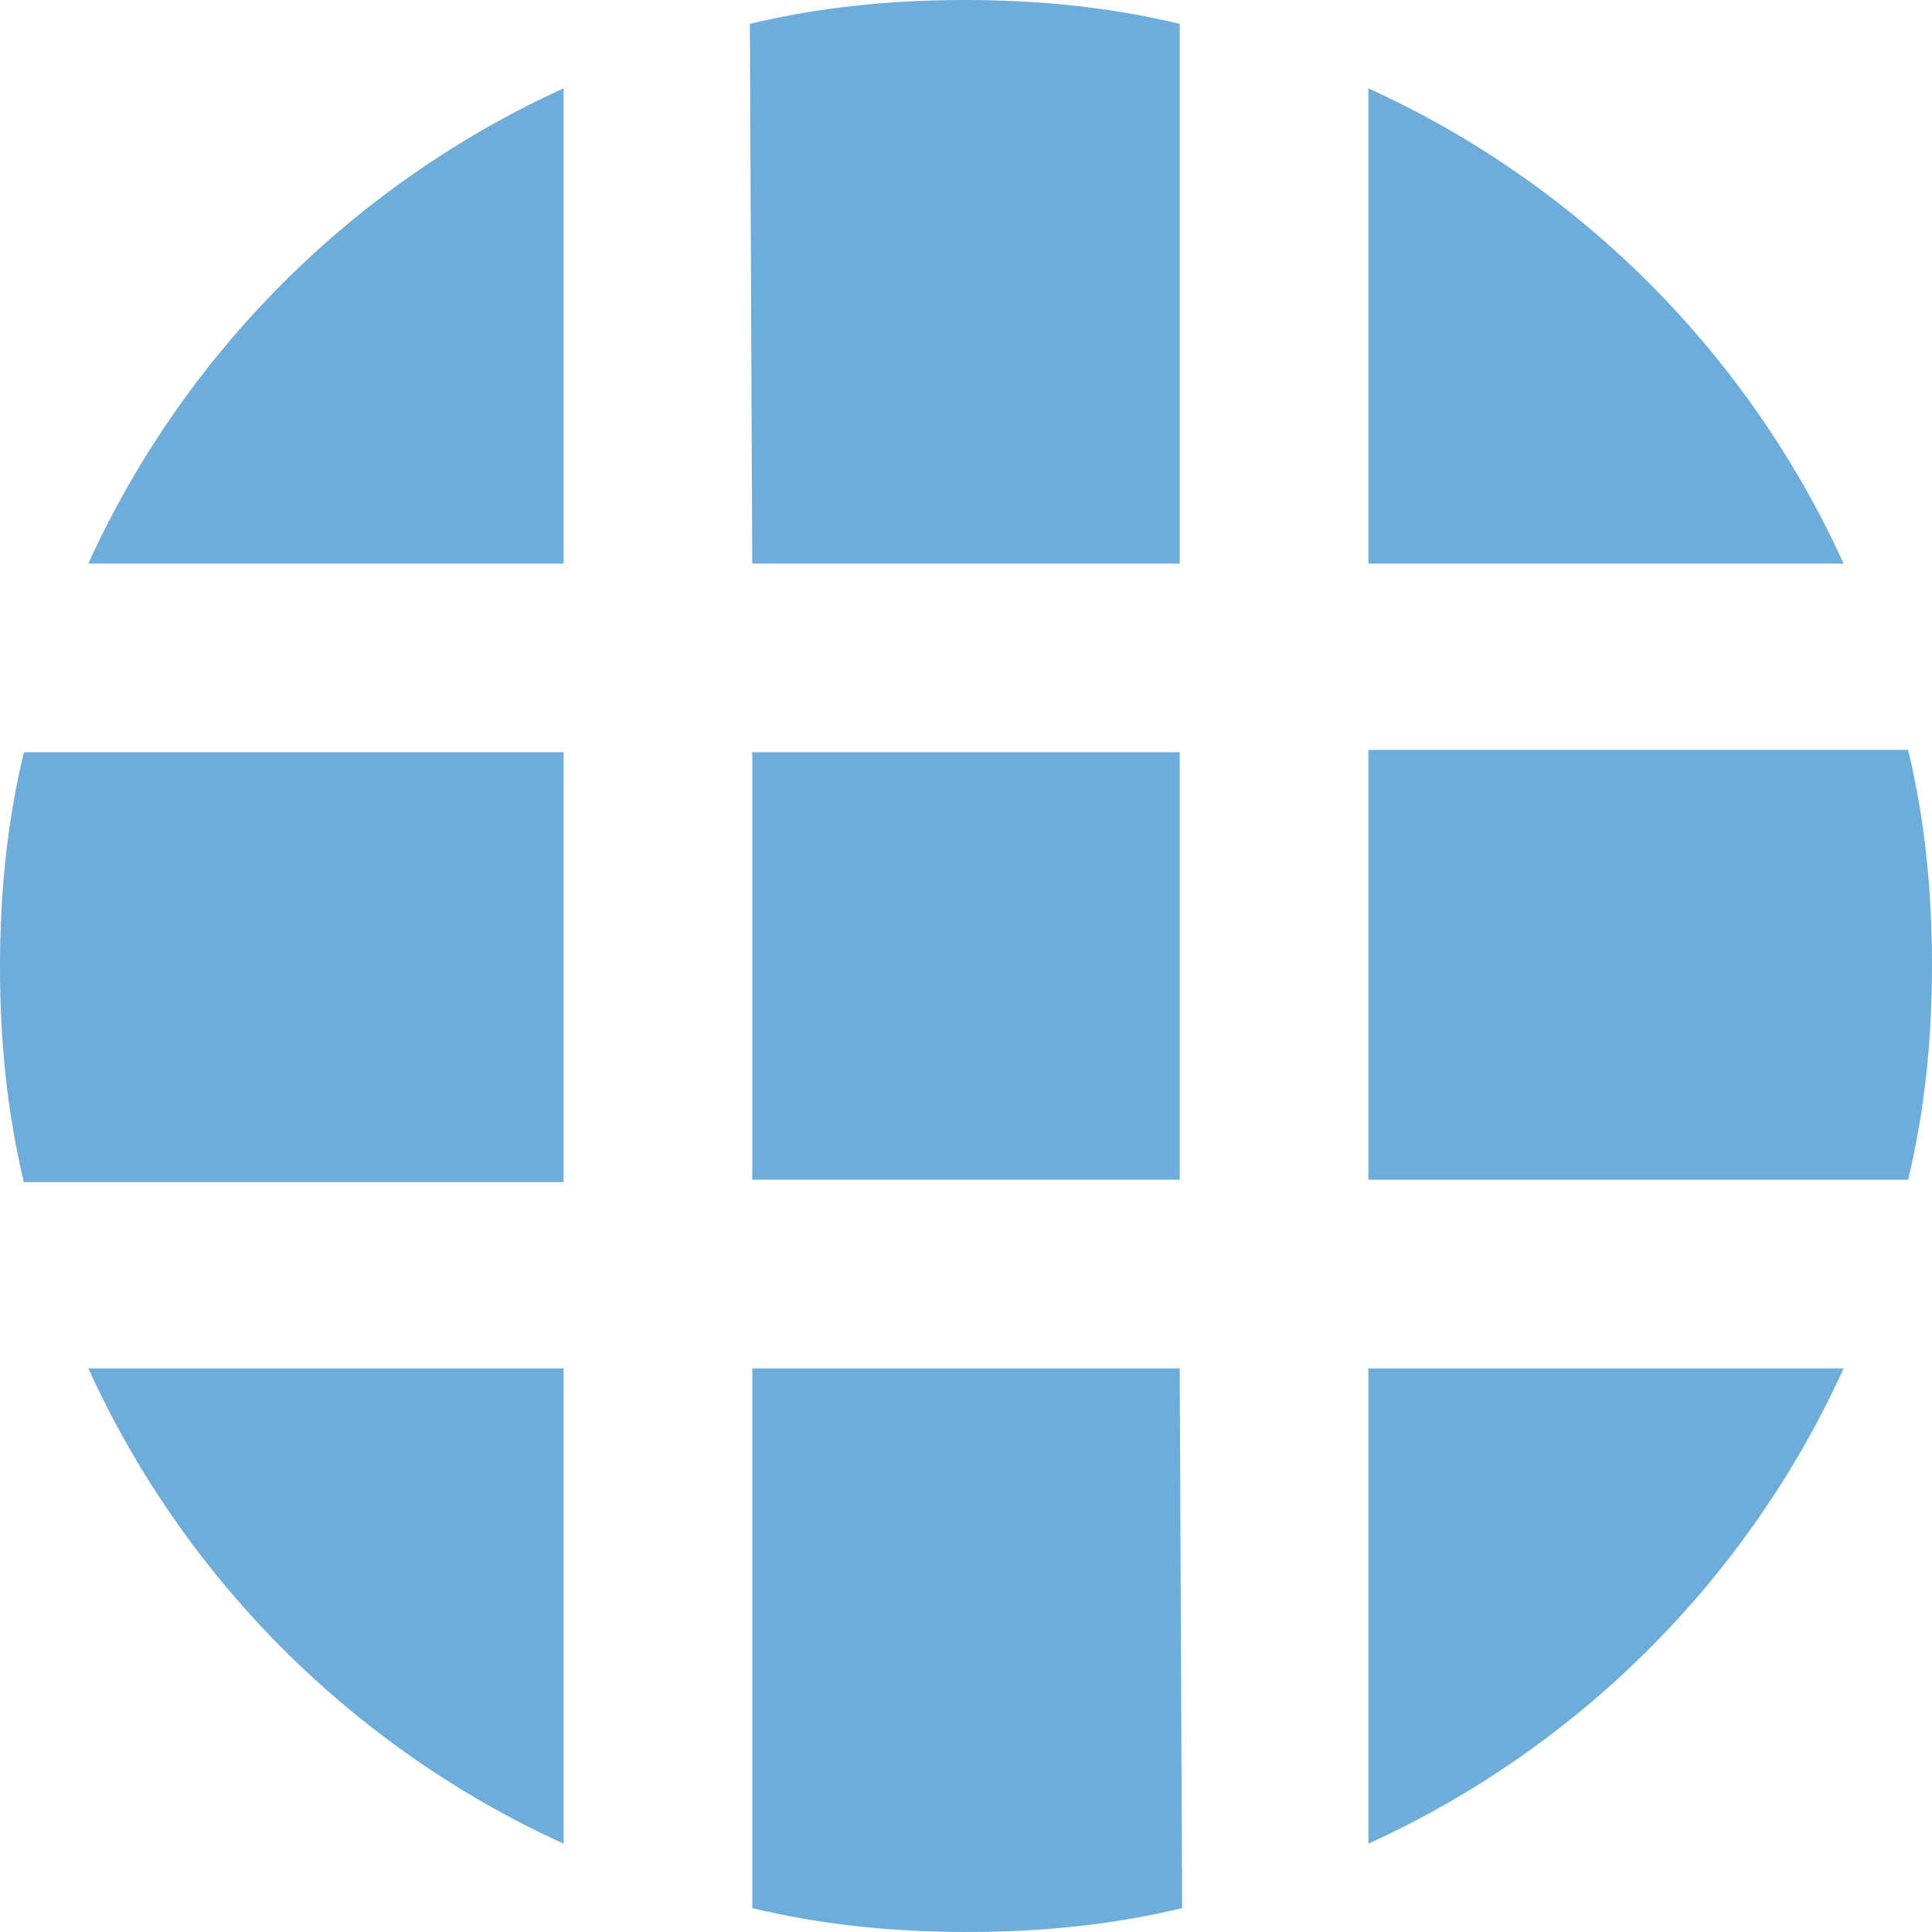
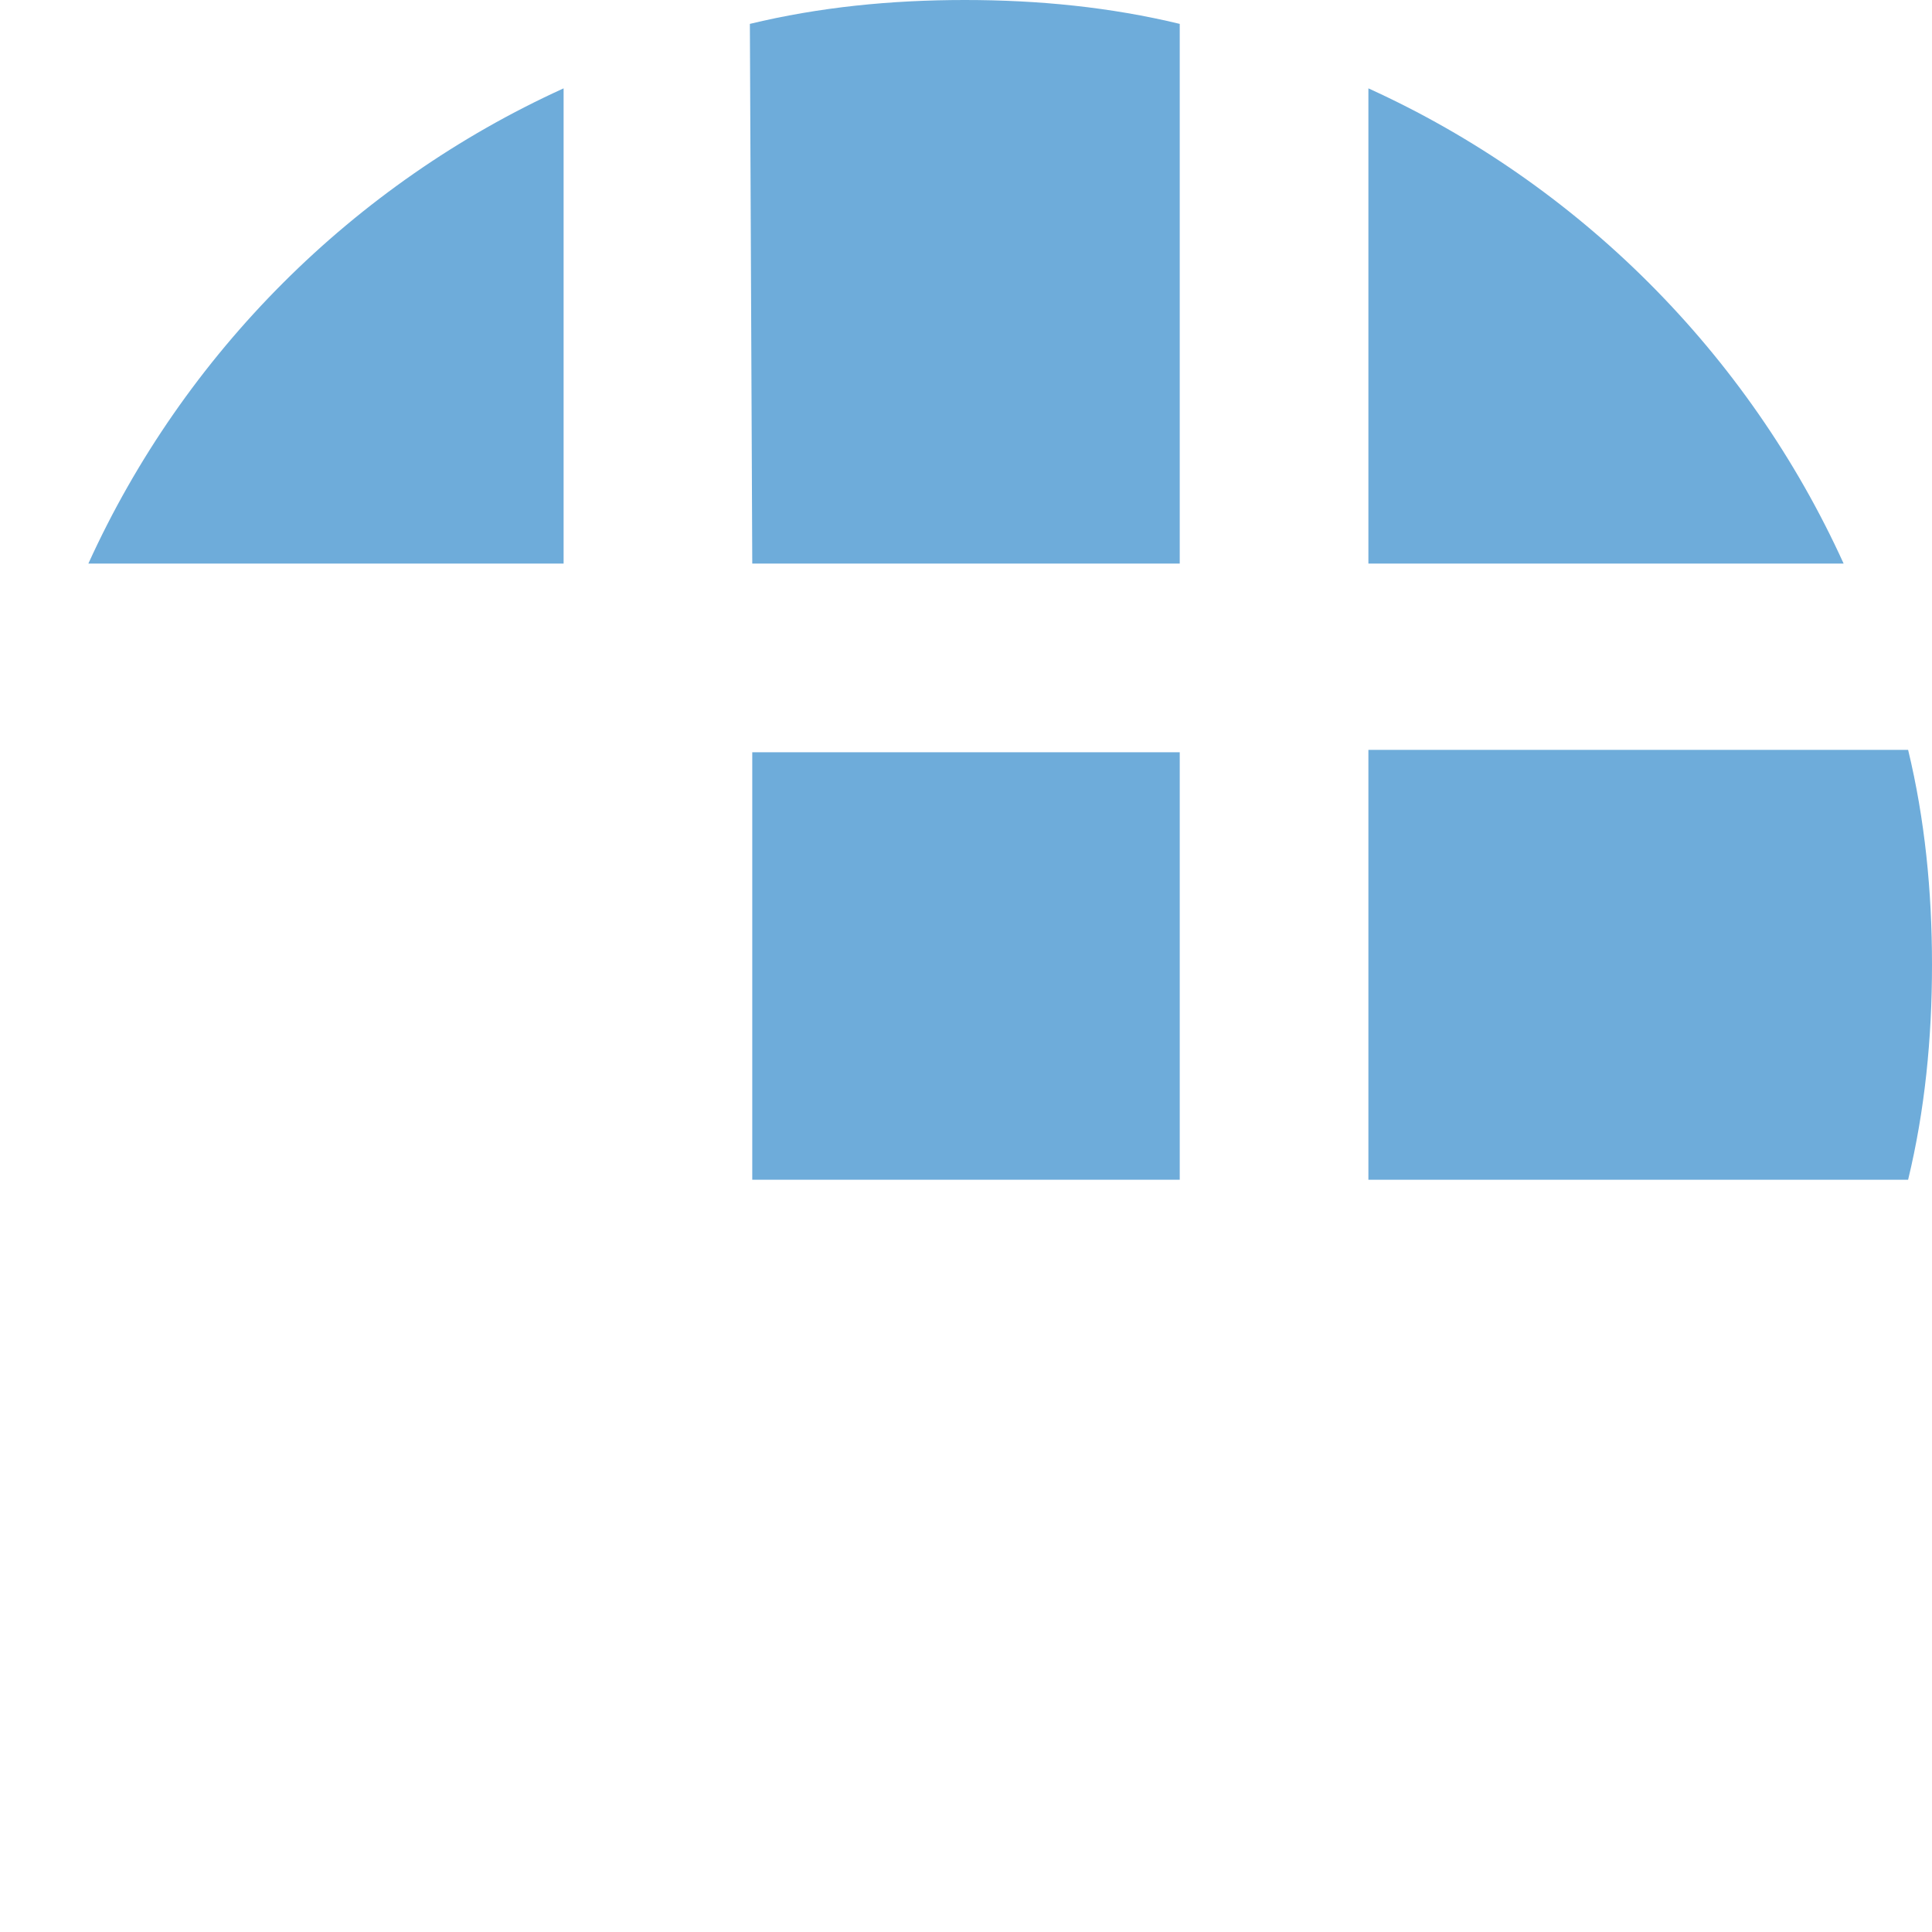
<svg xmlns="http://www.w3.org/2000/svg" version="1.1" id="Слой_1" x="0px" y="0px" viewBox="0 0 80.9 80.9" style="enable-background:new 0 0 80.9 80.9;" xml:space="preserve">
  <style type="text/css"> .st0{fill:#6EACDA;} </style>
  <g>
    <path class="st0" d="M57.3,49.4h22.6c0.7-2.9,1-5.9,1-9s-0.3-6.1-1-9H57.3V49.4z" />
    <rect x="31.5" y="31.5" class="st0" width="17.9" height="17.9" />
-     <path class="st0" d="M23.6,31.5H1c-0.7,2.9-1,5.9-1,9s0.3,6.1,1,9h22.6V31.5z" />
    <path class="st0" d="M57.3,23.6h19.9c-4-8.8-11.1-15.9-19.9-19.9C57.3,3.7,57.3,23.6,57.3,23.6z" />
    <path class="st0" d="M23.6,23.6V3.7c-8.8,4-15.9,11.1-19.9,19.9H23.6z" />
-     <path class="st0" d="M49.4,57.3H31.5v22.6c2.9,0.7,5.9,1,9,1s6.1-0.3,9-1L49.4,57.3L49.4,57.3z" />
-     <path class="st0" d="M23.6,57.3H3.7c4,8.8,11.1,15.9,19.9,19.9V57.3z" />
    <path class="st0" d="M31.5,23.6h17.9V1c-2.9-0.7-5.9-1-9-1s-6.1,0.3-9,1L31.5,23.6L31.5,23.6z" />
-     <path class="st0" d="M57.3,57.3v19.9c8.8-4,15.9-11.1,19.9-19.9C77.2,57.3,57.3,57.3,57.3,57.3z" />
  </g>
</svg>